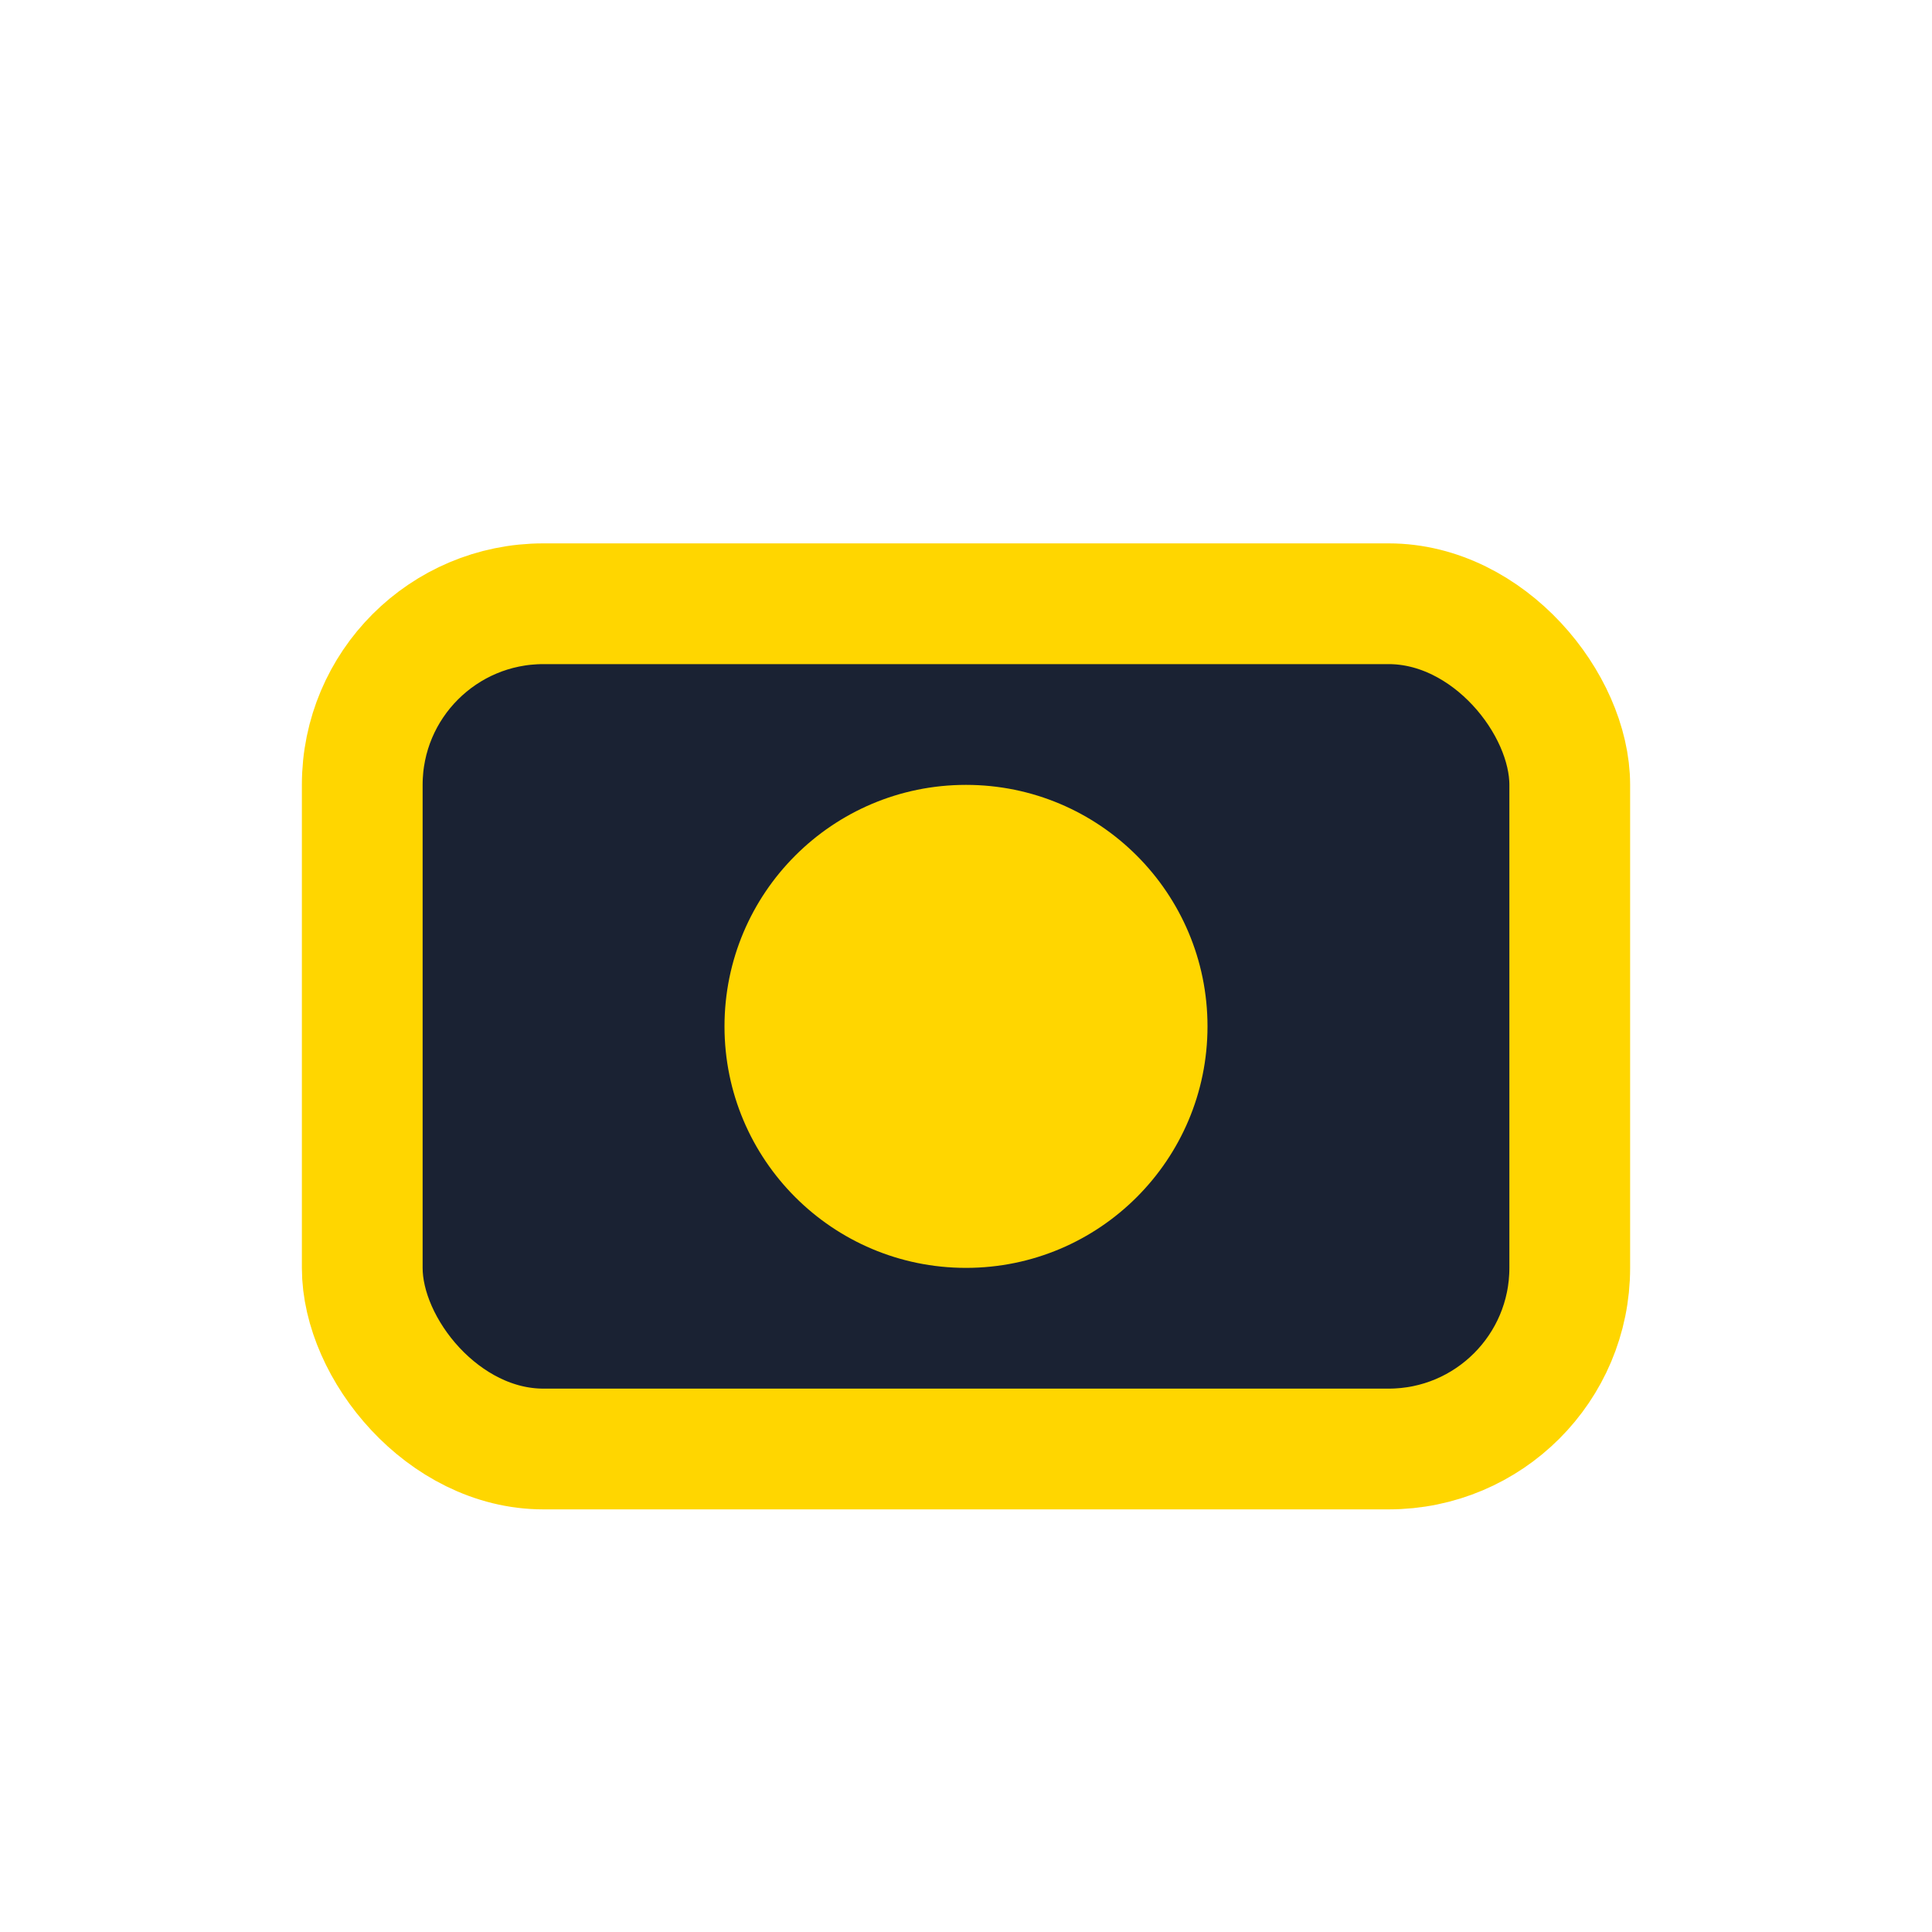
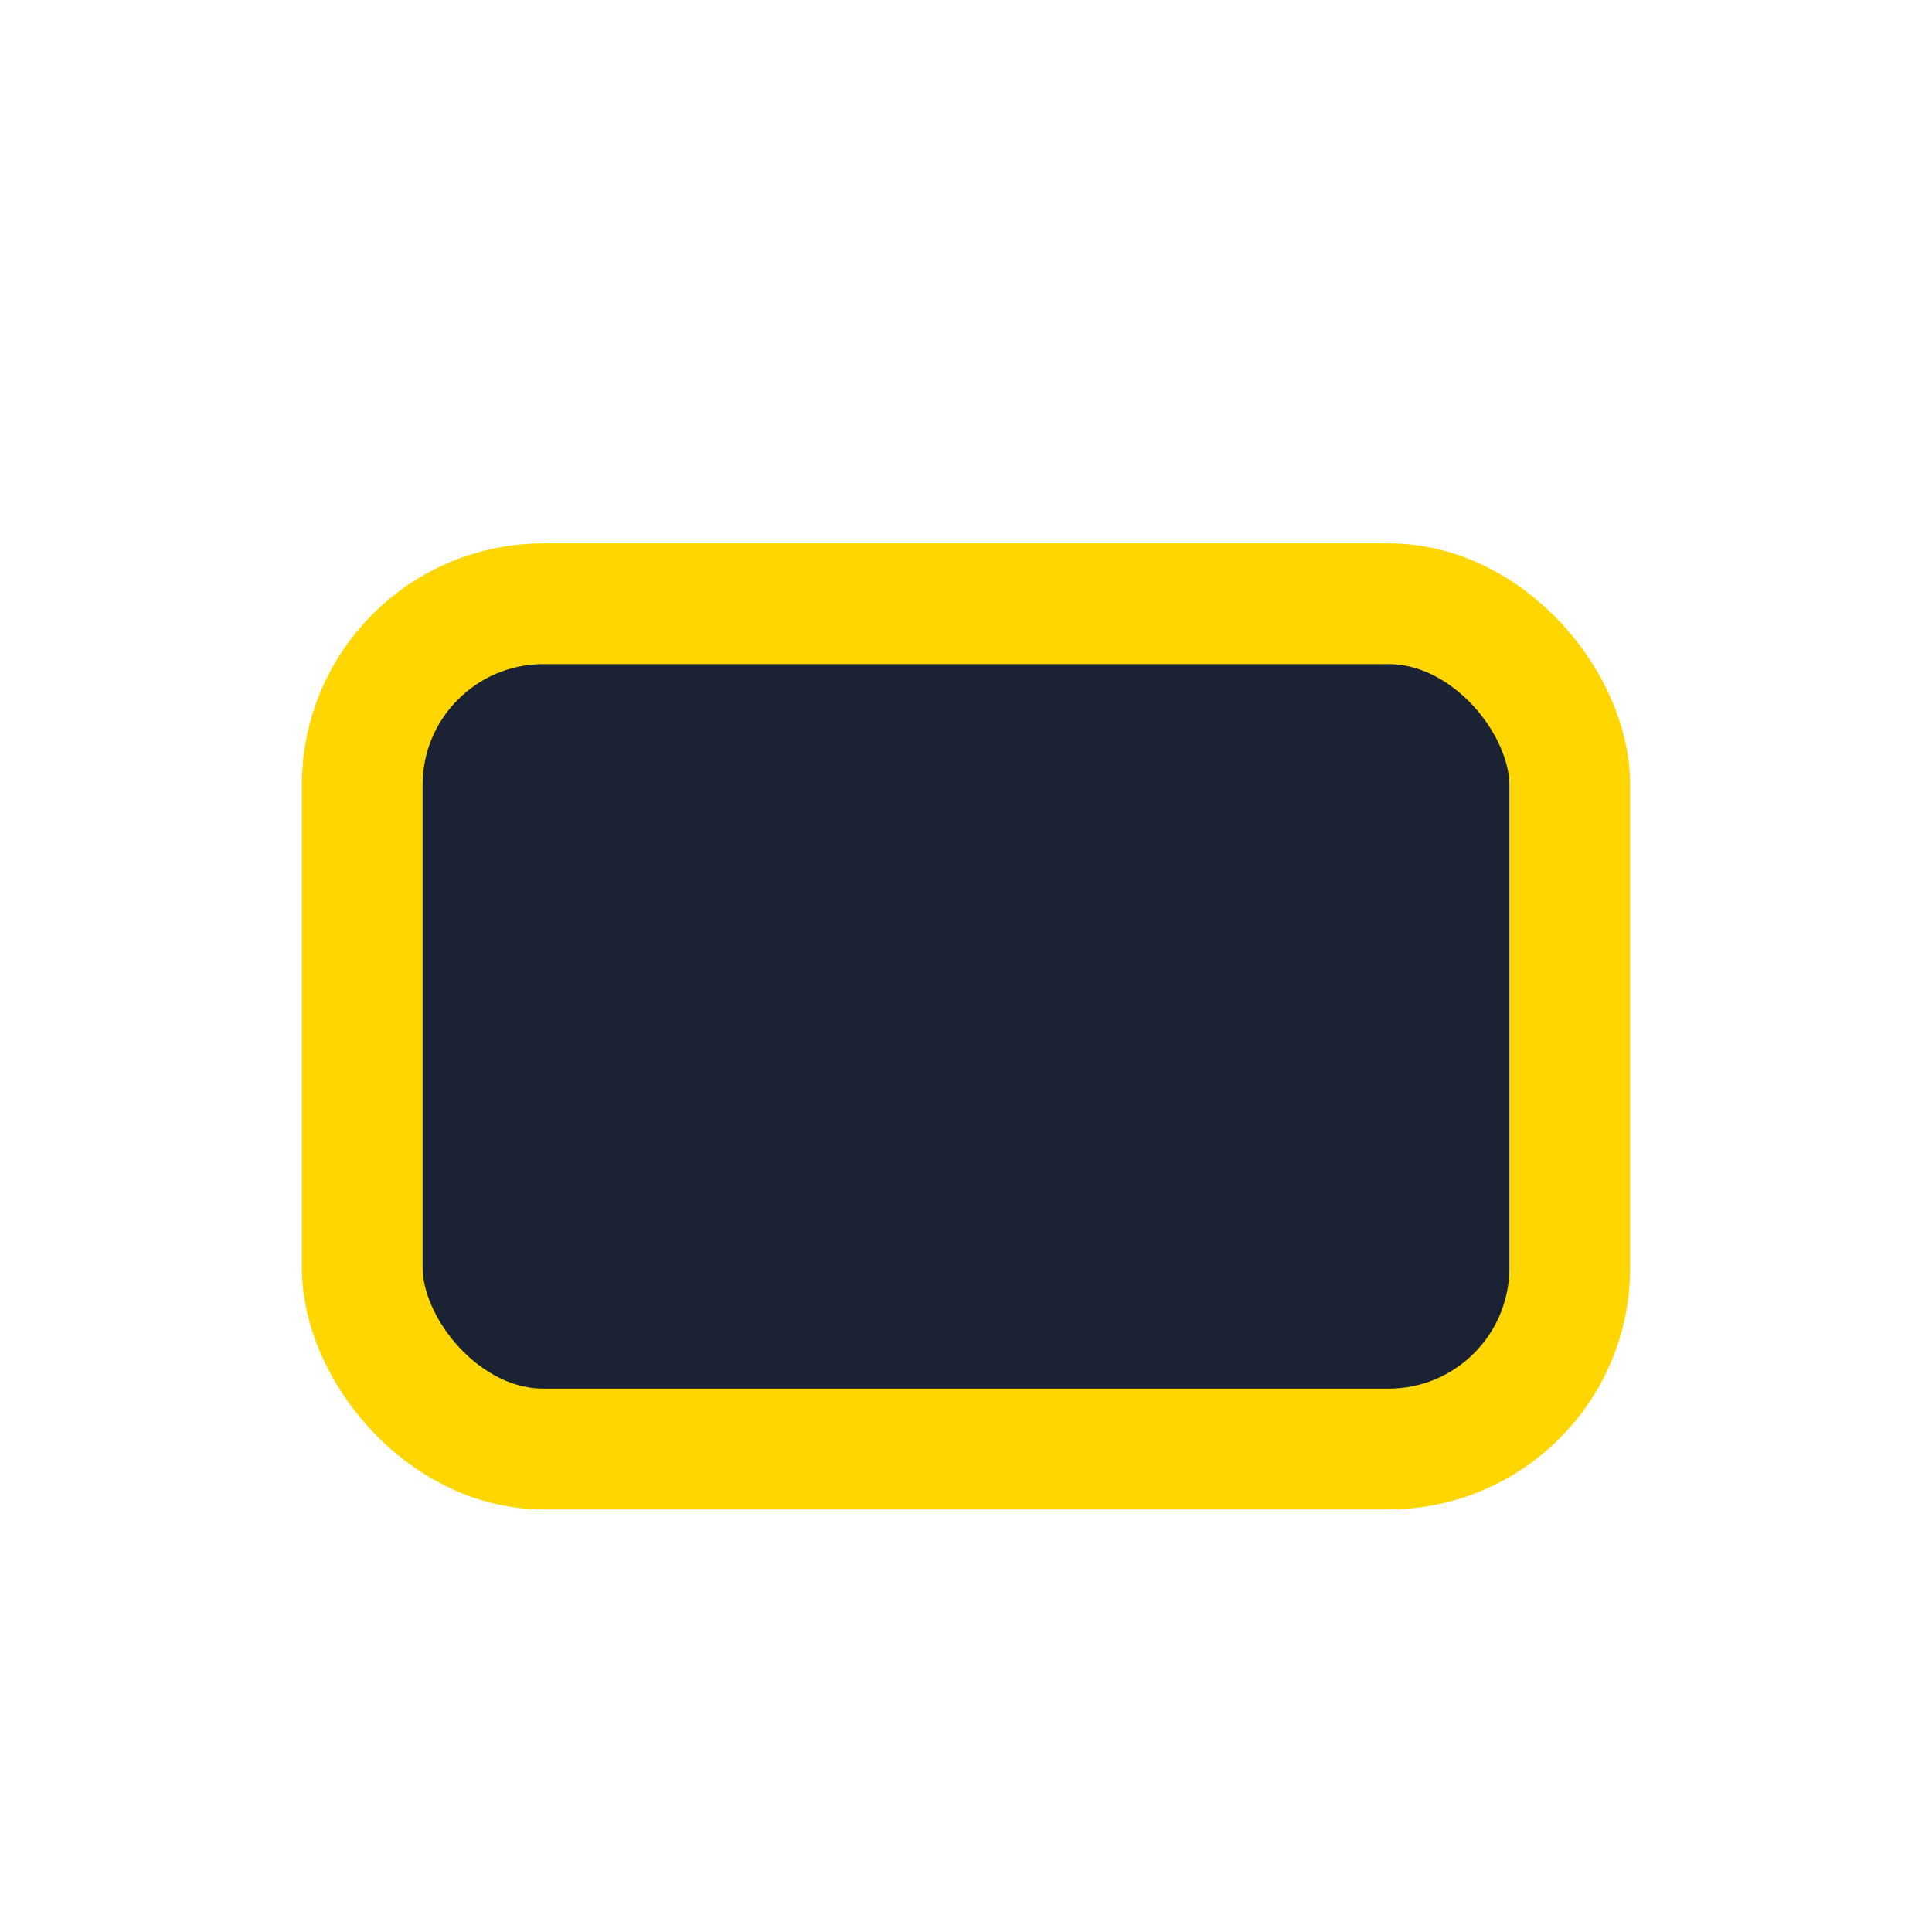
<svg xmlns="http://www.w3.org/2000/svg" width="32" height="32" viewBox="0 0 32 32">
  <rect x="6" y="10" width="20" height="14" rx="3" fill="#1A2233" stroke="#FFD600" stroke-width="2" />
-   <circle cx="16" cy="17" r="4" fill="#FFD600" />
</svg>